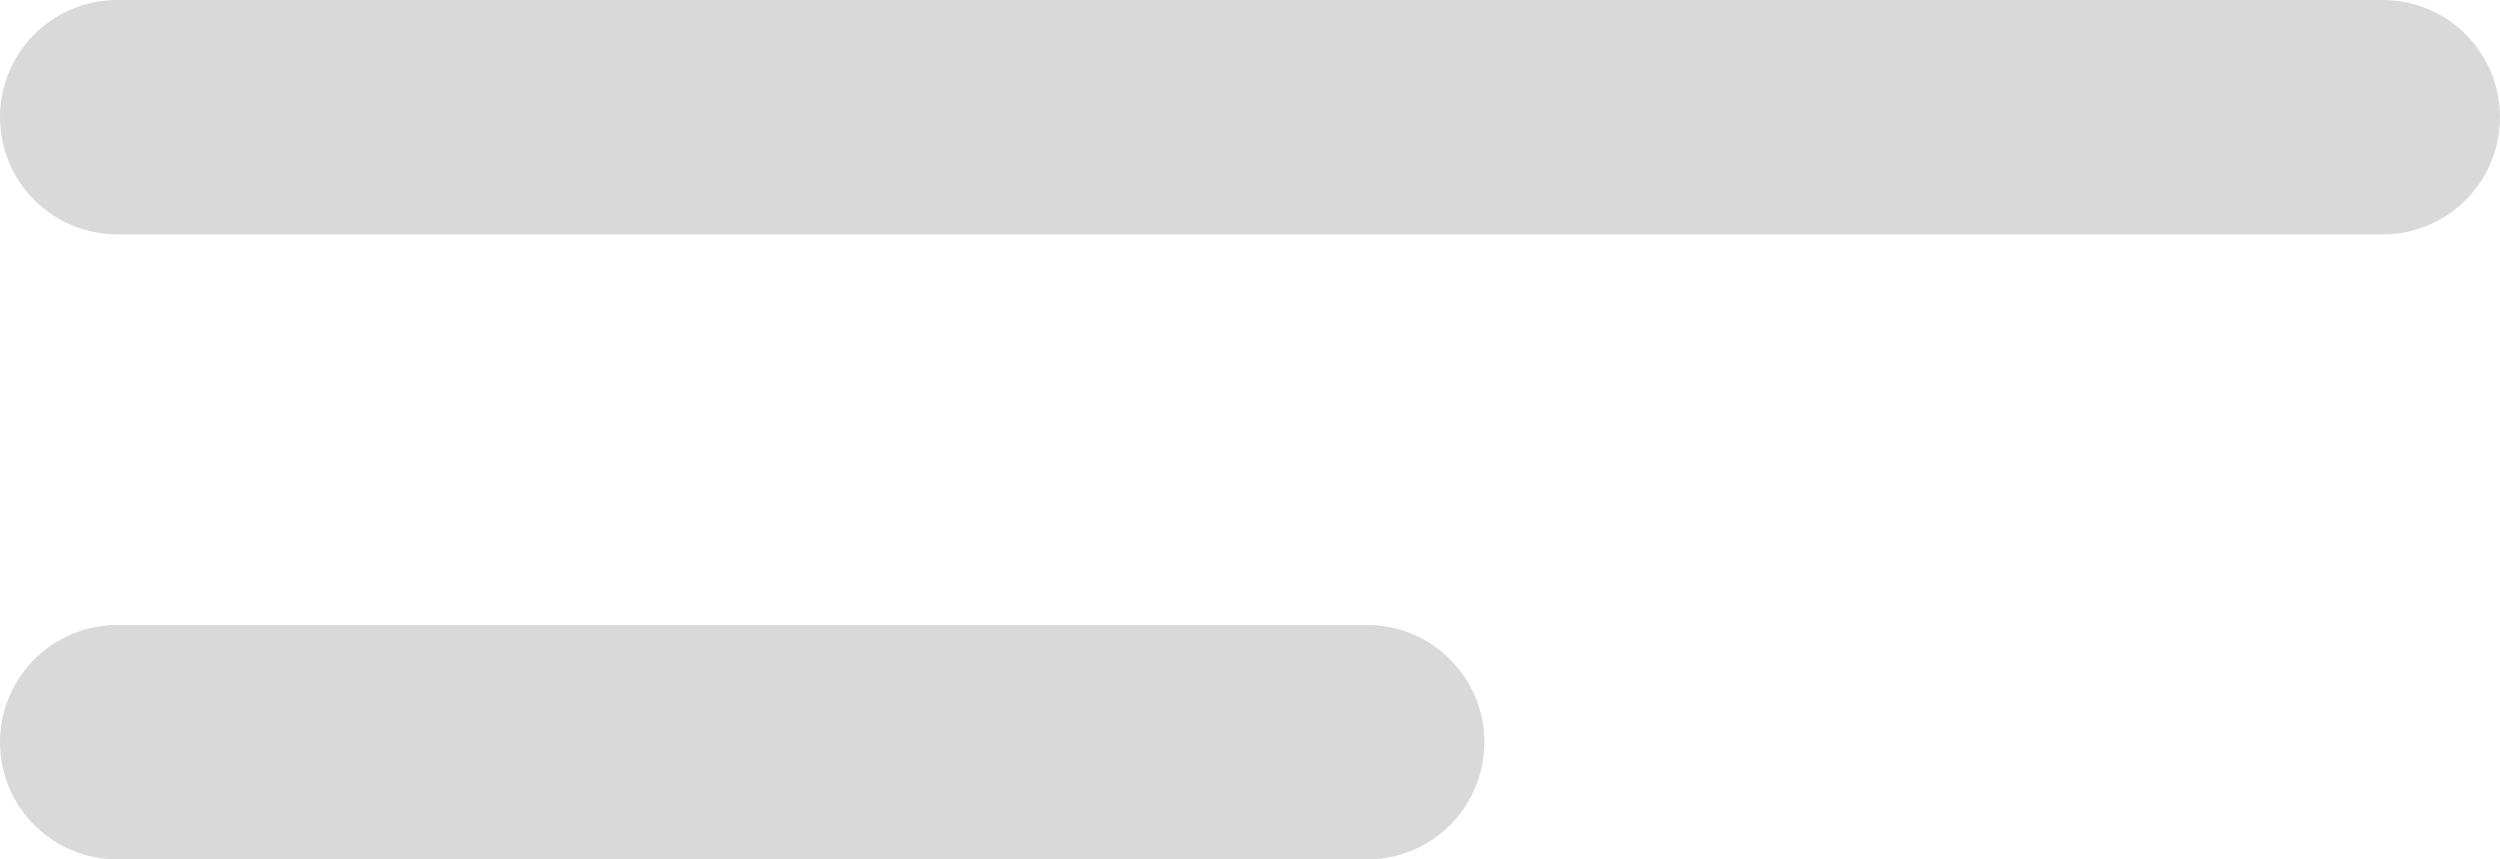
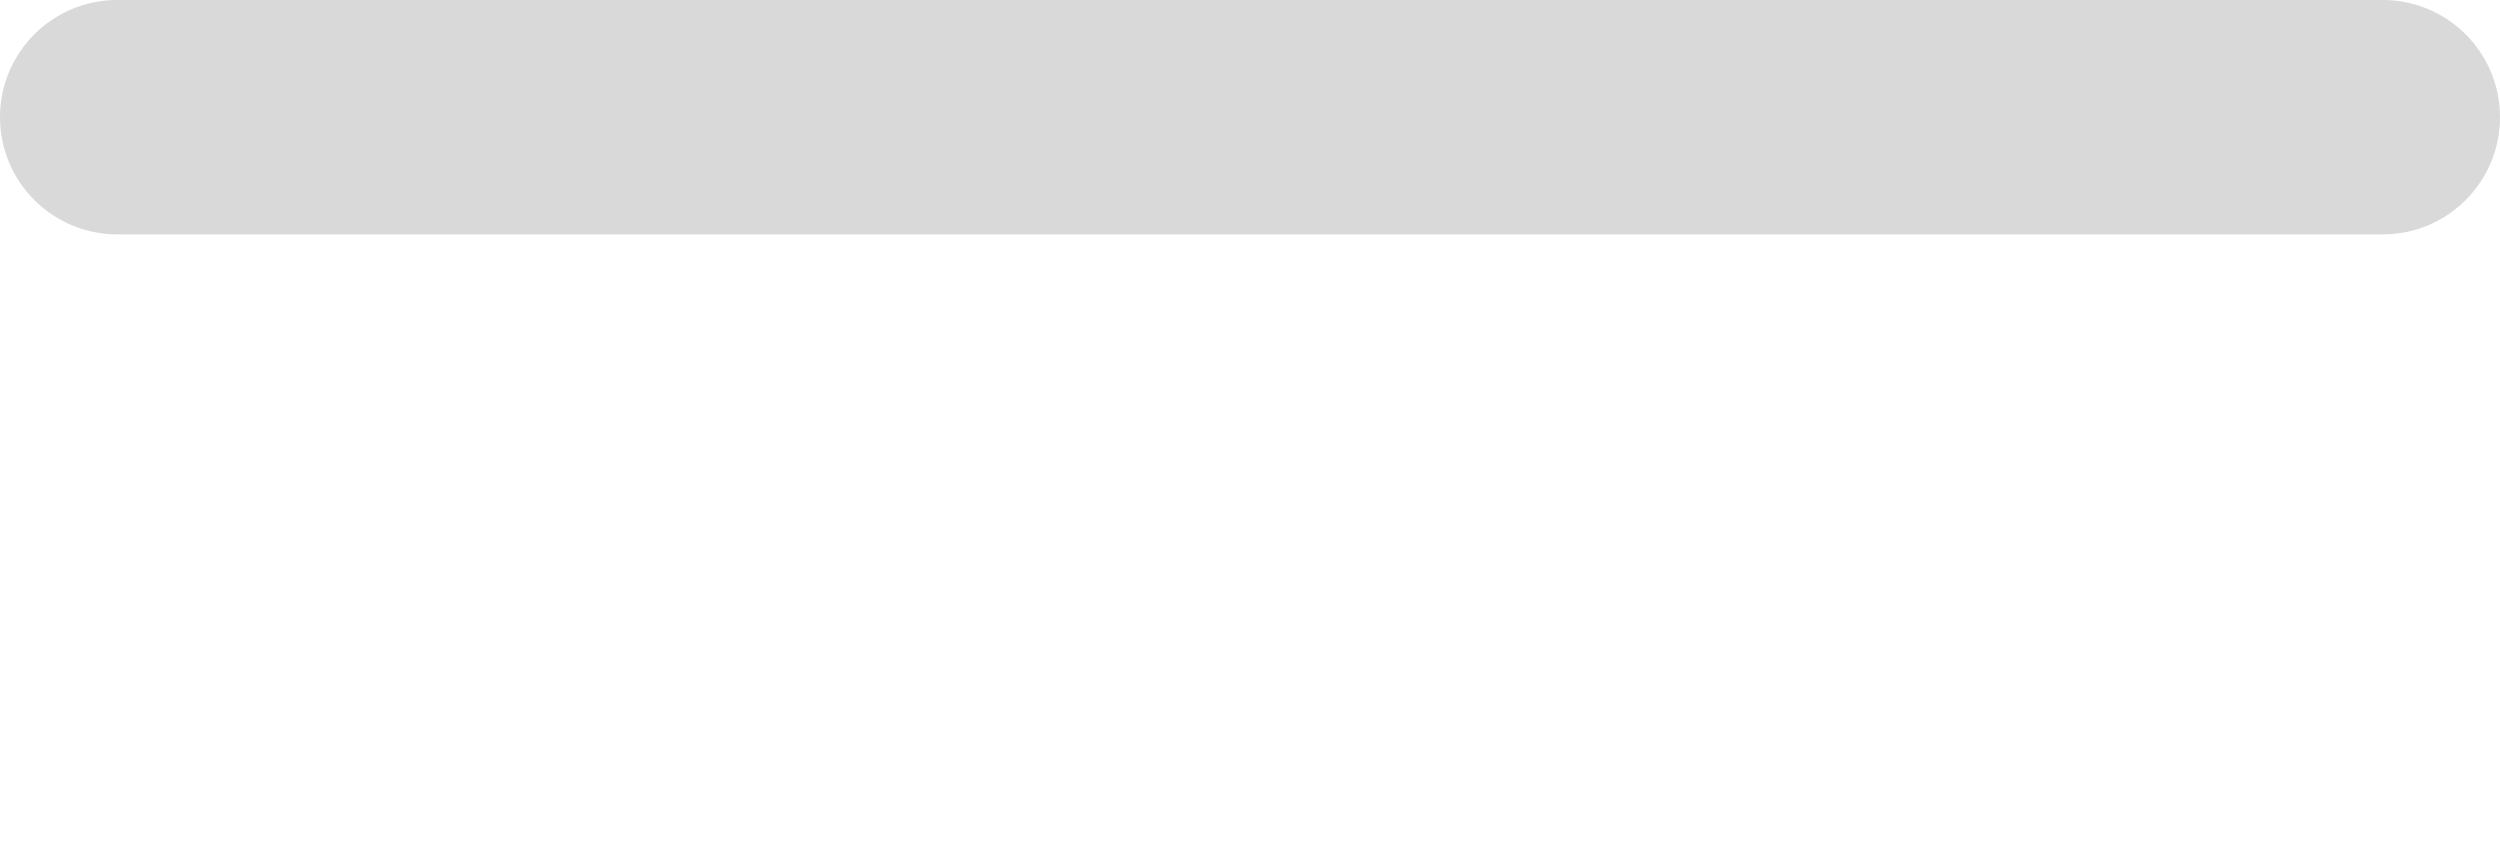
<svg xmlns="http://www.w3.org/2000/svg" width="32" height="11" viewBox="0 0 32 11" fill="none">
  <path d="M0 1.5C0 0.672 0.672 0 1.5 0H30.5C31.328 0 32 0.672 32 1.5C32 2.328 31.328 3 30.5 3H1.5C0.672 3 0 2.328 0 1.5Z" fill="#D9D9D9" />
-   <path d="M0 9.5C0 8.672 0.672 8 1.5 8H17.5C18.328 8 19 8.672 19 9.5C19 10.328 18.328 11 17.5 11H1.5C0.672 11 0 10.328 0 9.5Z" fill="#D9D9D9" />
</svg>